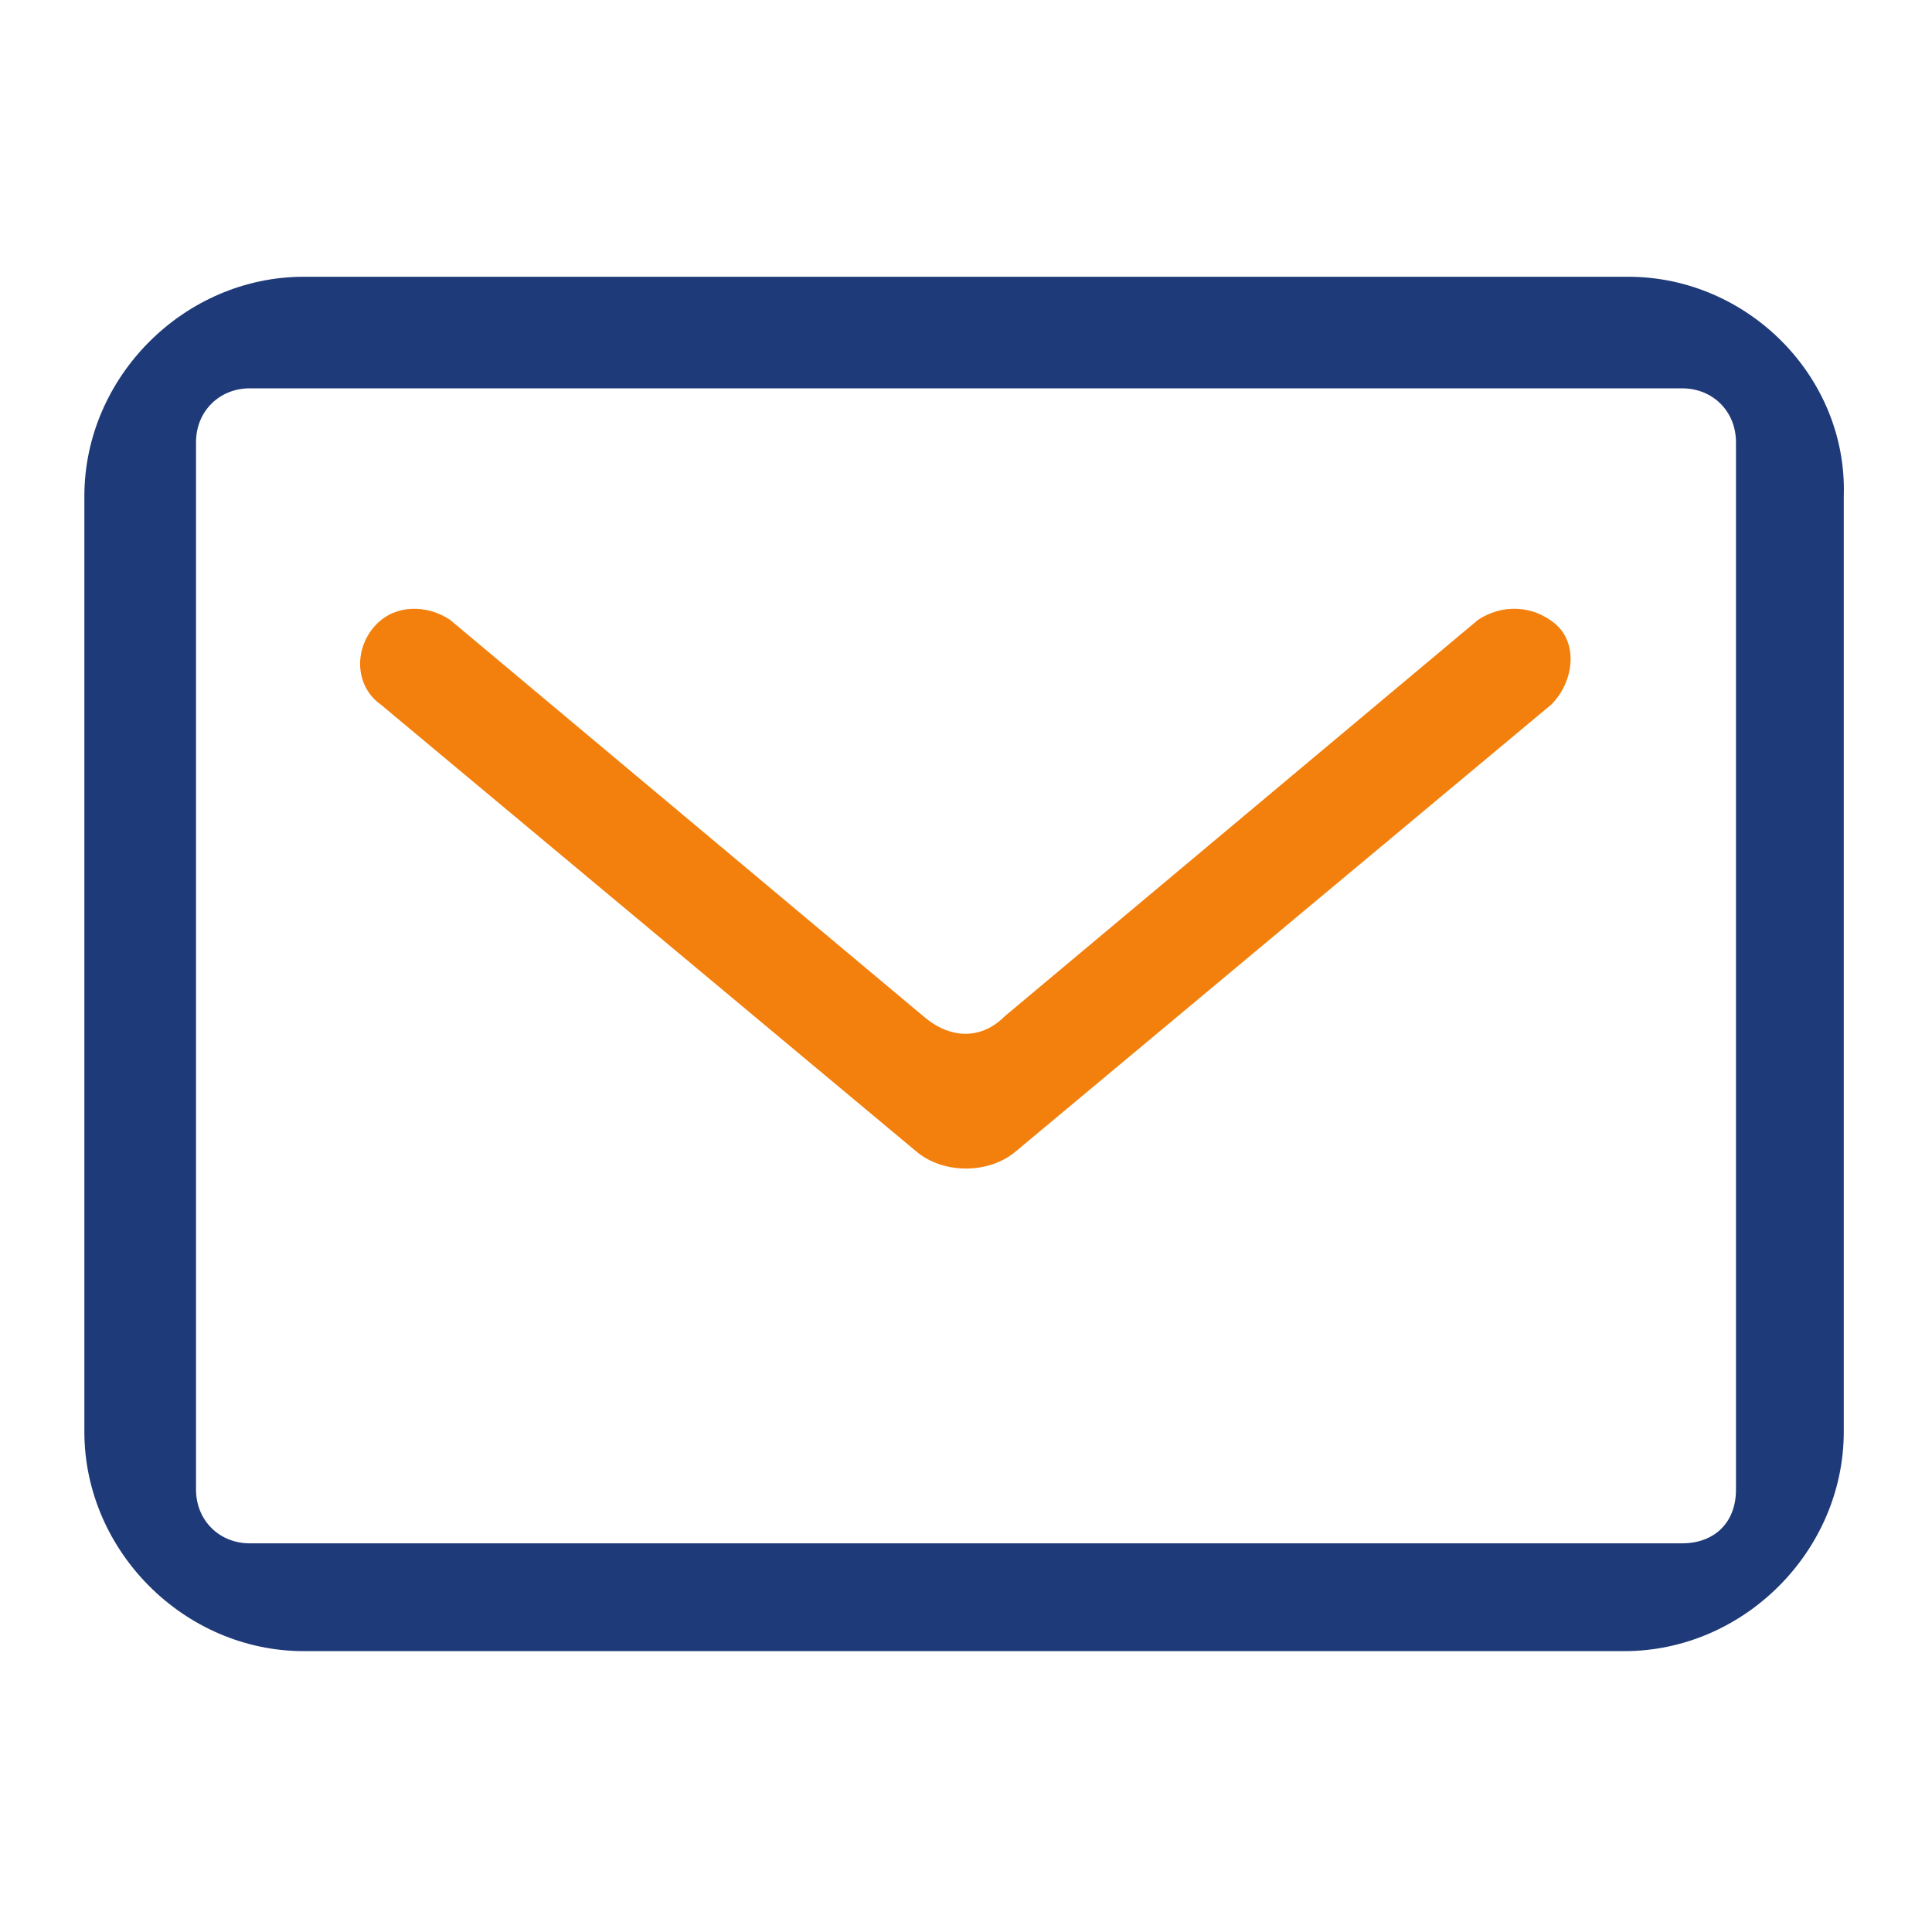
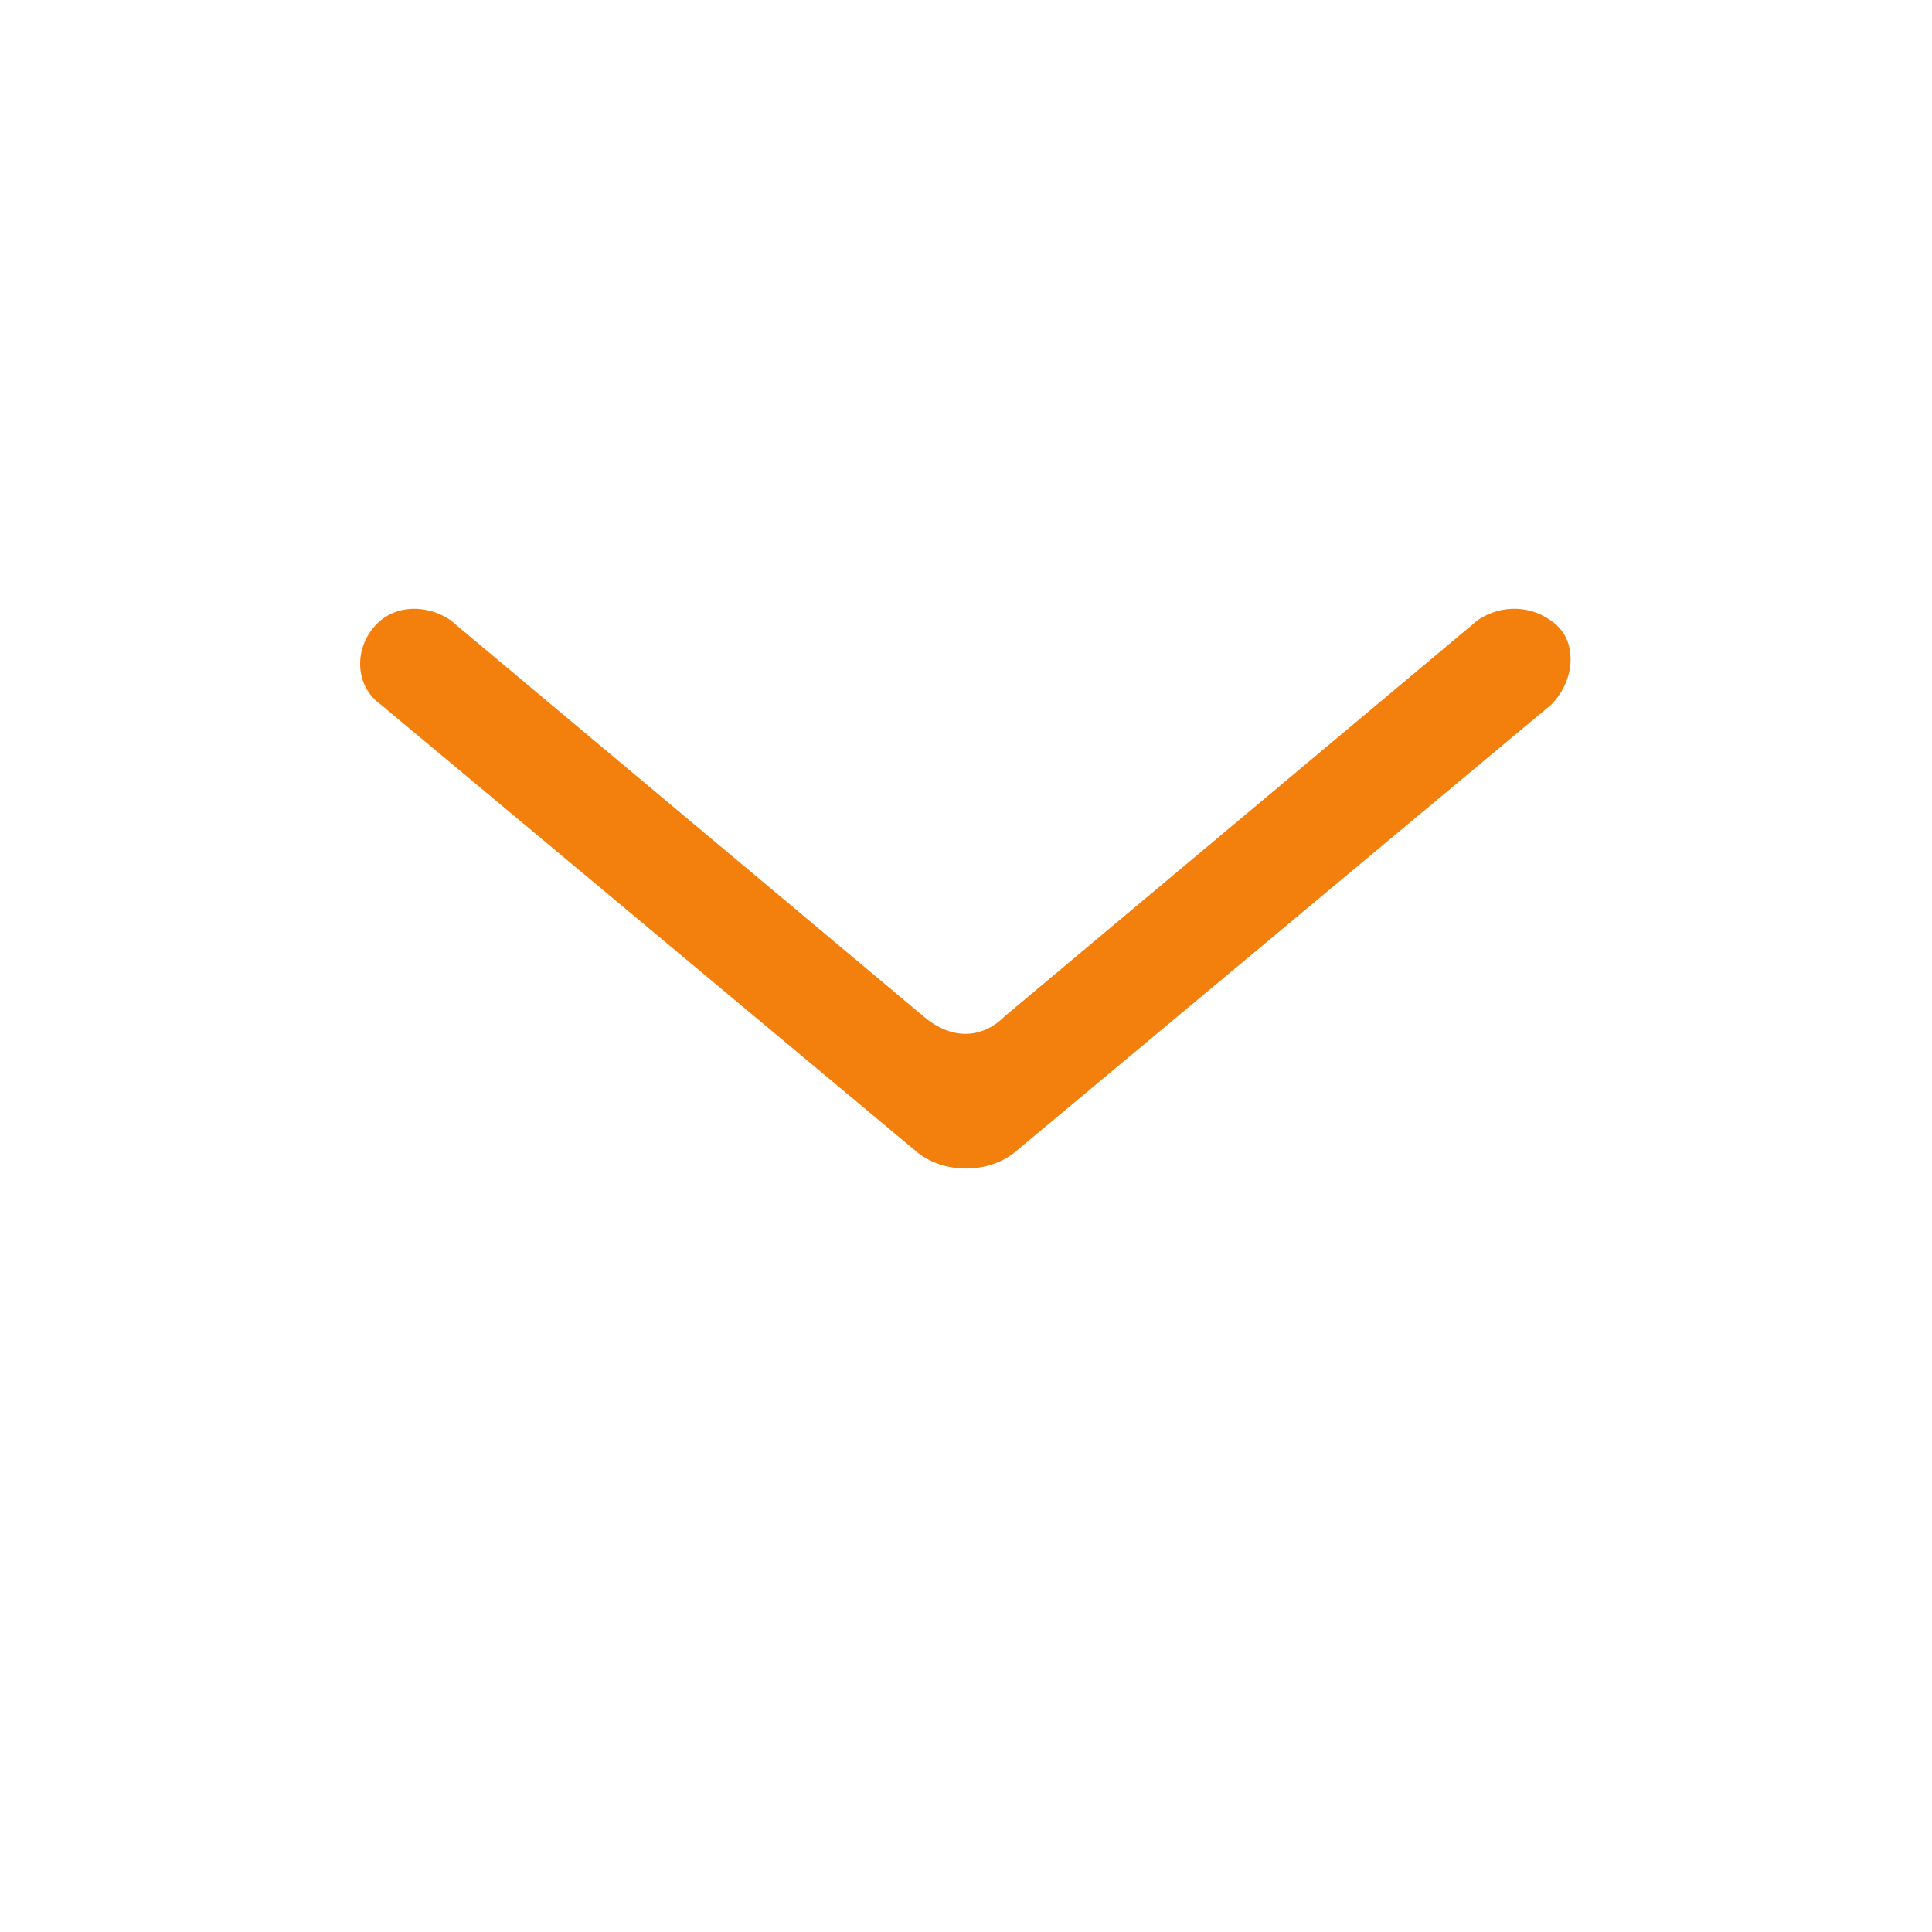
<svg xmlns="http://www.w3.org/2000/svg" width="24" height="24" viewBox="0 0 24 24" fill="none">
-   <path d="M20.226 3.438H3.774C2.291 3.438 1.048 4.681 1.048 6.164V17.785C1.048 19.268 2.291 20.511 3.774 20.511H20.178C21.661 20.511 22.904 19.268 22.904 17.785V6.164C22.952 4.681 21.709 3.438 20.226 3.438ZM21.565 18.503C21.565 18.933 21.278 19.172 20.896 19.172H3.104C2.722 19.172 2.435 18.885 2.435 18.503V5.494C2.435 5.111 2.722 4.824 3.104 4.824H20.896C21.278 4.824 21.565 5.111 21.565 5.494V18.503Z" fill="#1E3A78" />
  <path d="M12.478 12.627L18.361 7.7C18.648 7.509 19.031 7.509 19.317 7.748C19.605 7.987 19.557 8.466 19.27 8.753L12.622 14.3C12.287 14.588 11.713 14.588 11.378 14.3L4.731 8.753C4.396 8.514 4.396 8.035 4.683 7.748C4.922 7.509 5.304 7.509 5.591 7.7L11.474 12.627C11.809 12.914 12.191 12.914 12.478 12.627Z" fill="#F3800D" />
</svg>